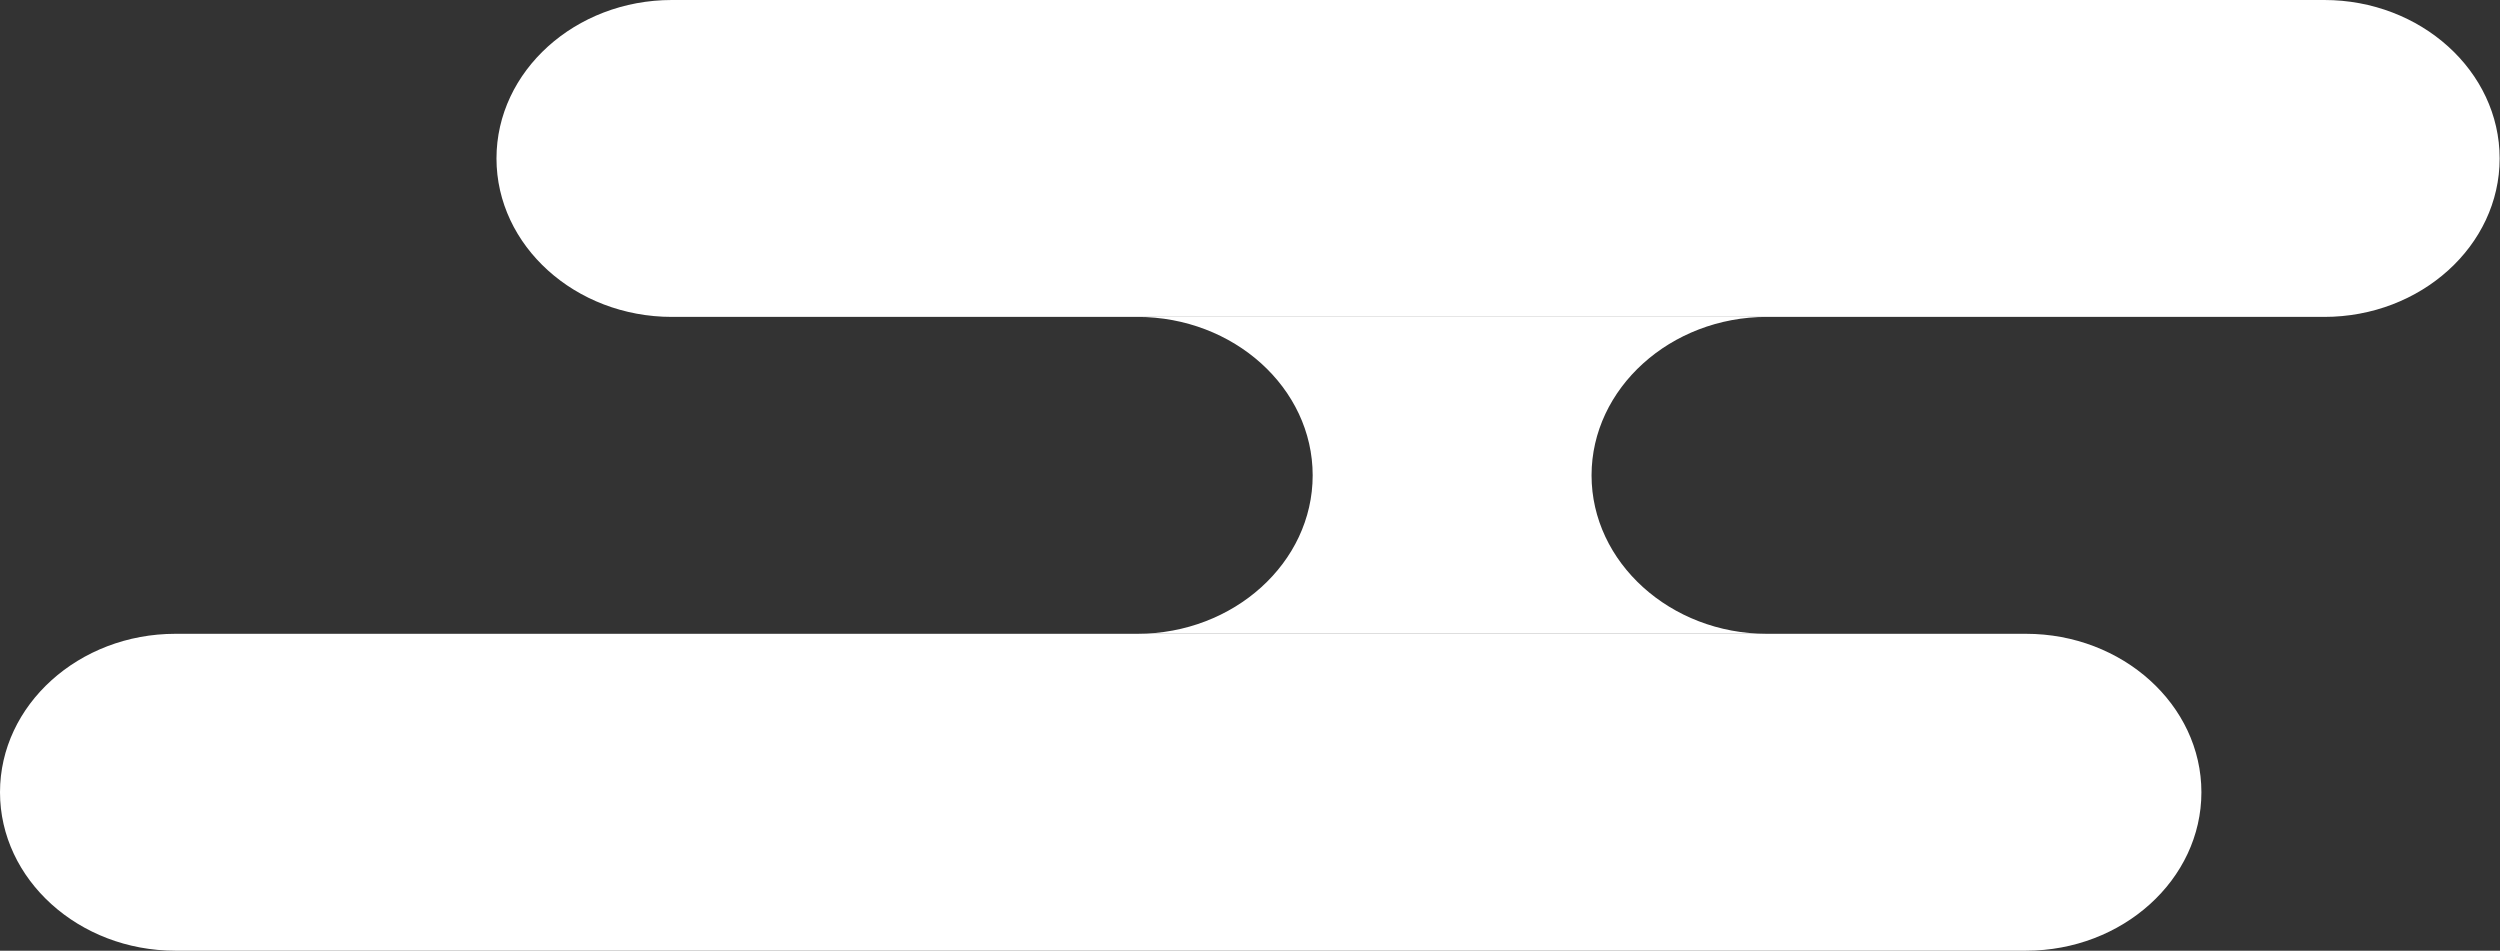
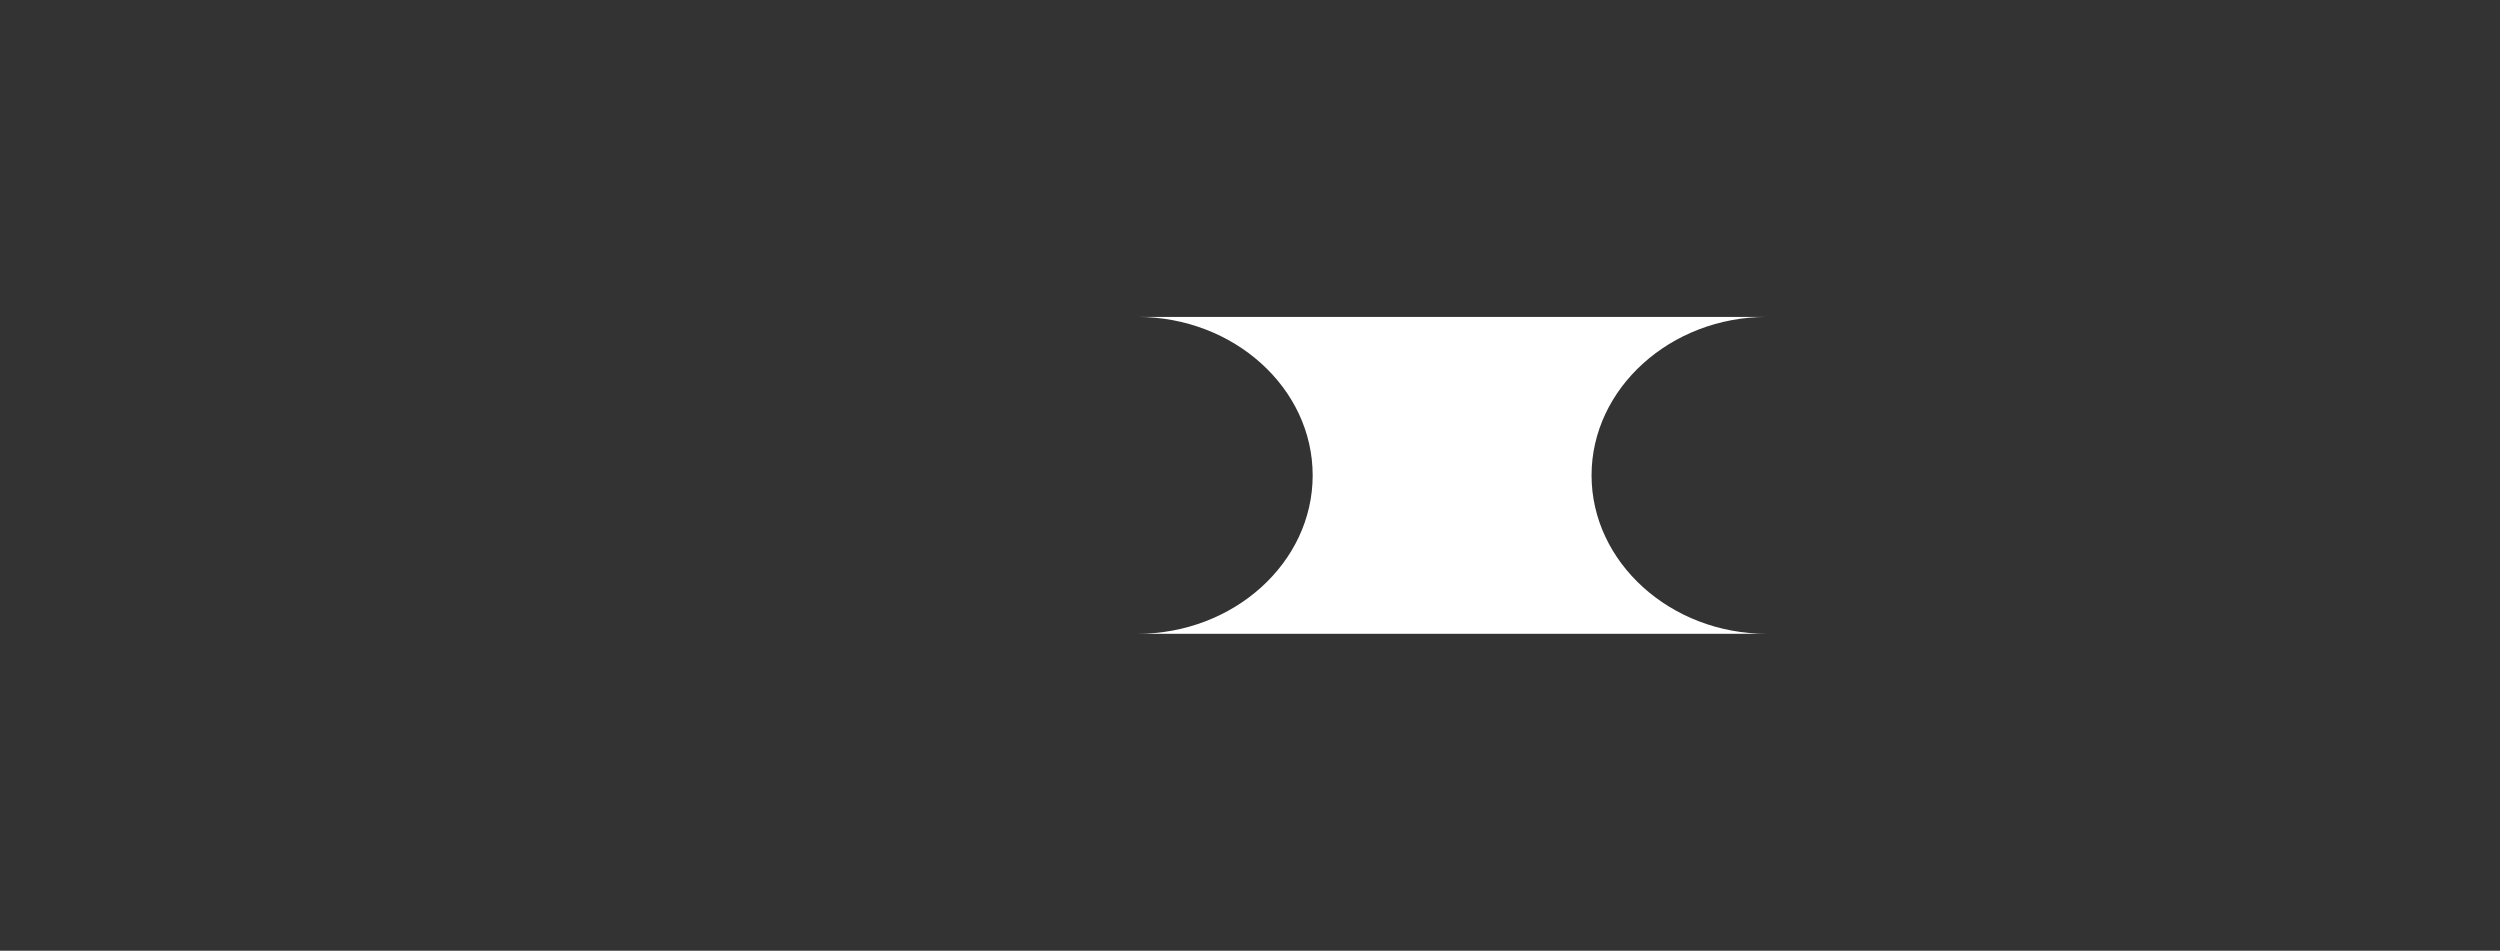
<svg xmlns="http://www.w3.org/2000/svg" id="_レイヤー_2" viewBox="0 0 71 27">
  <rect x="0" y="0" width="71" height="27" fill="#333333" stroke="none" />
  <defs>
    <style>.cls-1{fill:#fff;stroke-width:0px;}</style>
  </defs>
  <g id="_レイヤー_1-2">
-     <path class="cls-1" d="m66.02,0H19.08c-2.74,0-4.98,2.02-4.98,4.5s2.24,4.5,4.98,4.5h46.93c2.74,0,4.98-2.02,4.98-4.5s-2.24-4.5-4.98-4.5Z" />
-     <path class="cls-1" d="m57.55,18H4.98c-2.74,0-4.98,2.02-4.98,4.5s2.24,4.5,4.98,4.5h52.56c2.74,0,4.98-2.02,4.98-4.5s-2.24-4.5-4.98-4.5Z" />
    <path class="cls-1" d="m32.3,18h17.88c-2.74,0-4.98-2.03-4.98-4.5s2.24-4.5,4.98-4.5h-17.88c2.74,0,4.98,2.02,4.98,4.5s-2.24,4.5-4.98,4.5Z" />
  </g>
</svg>